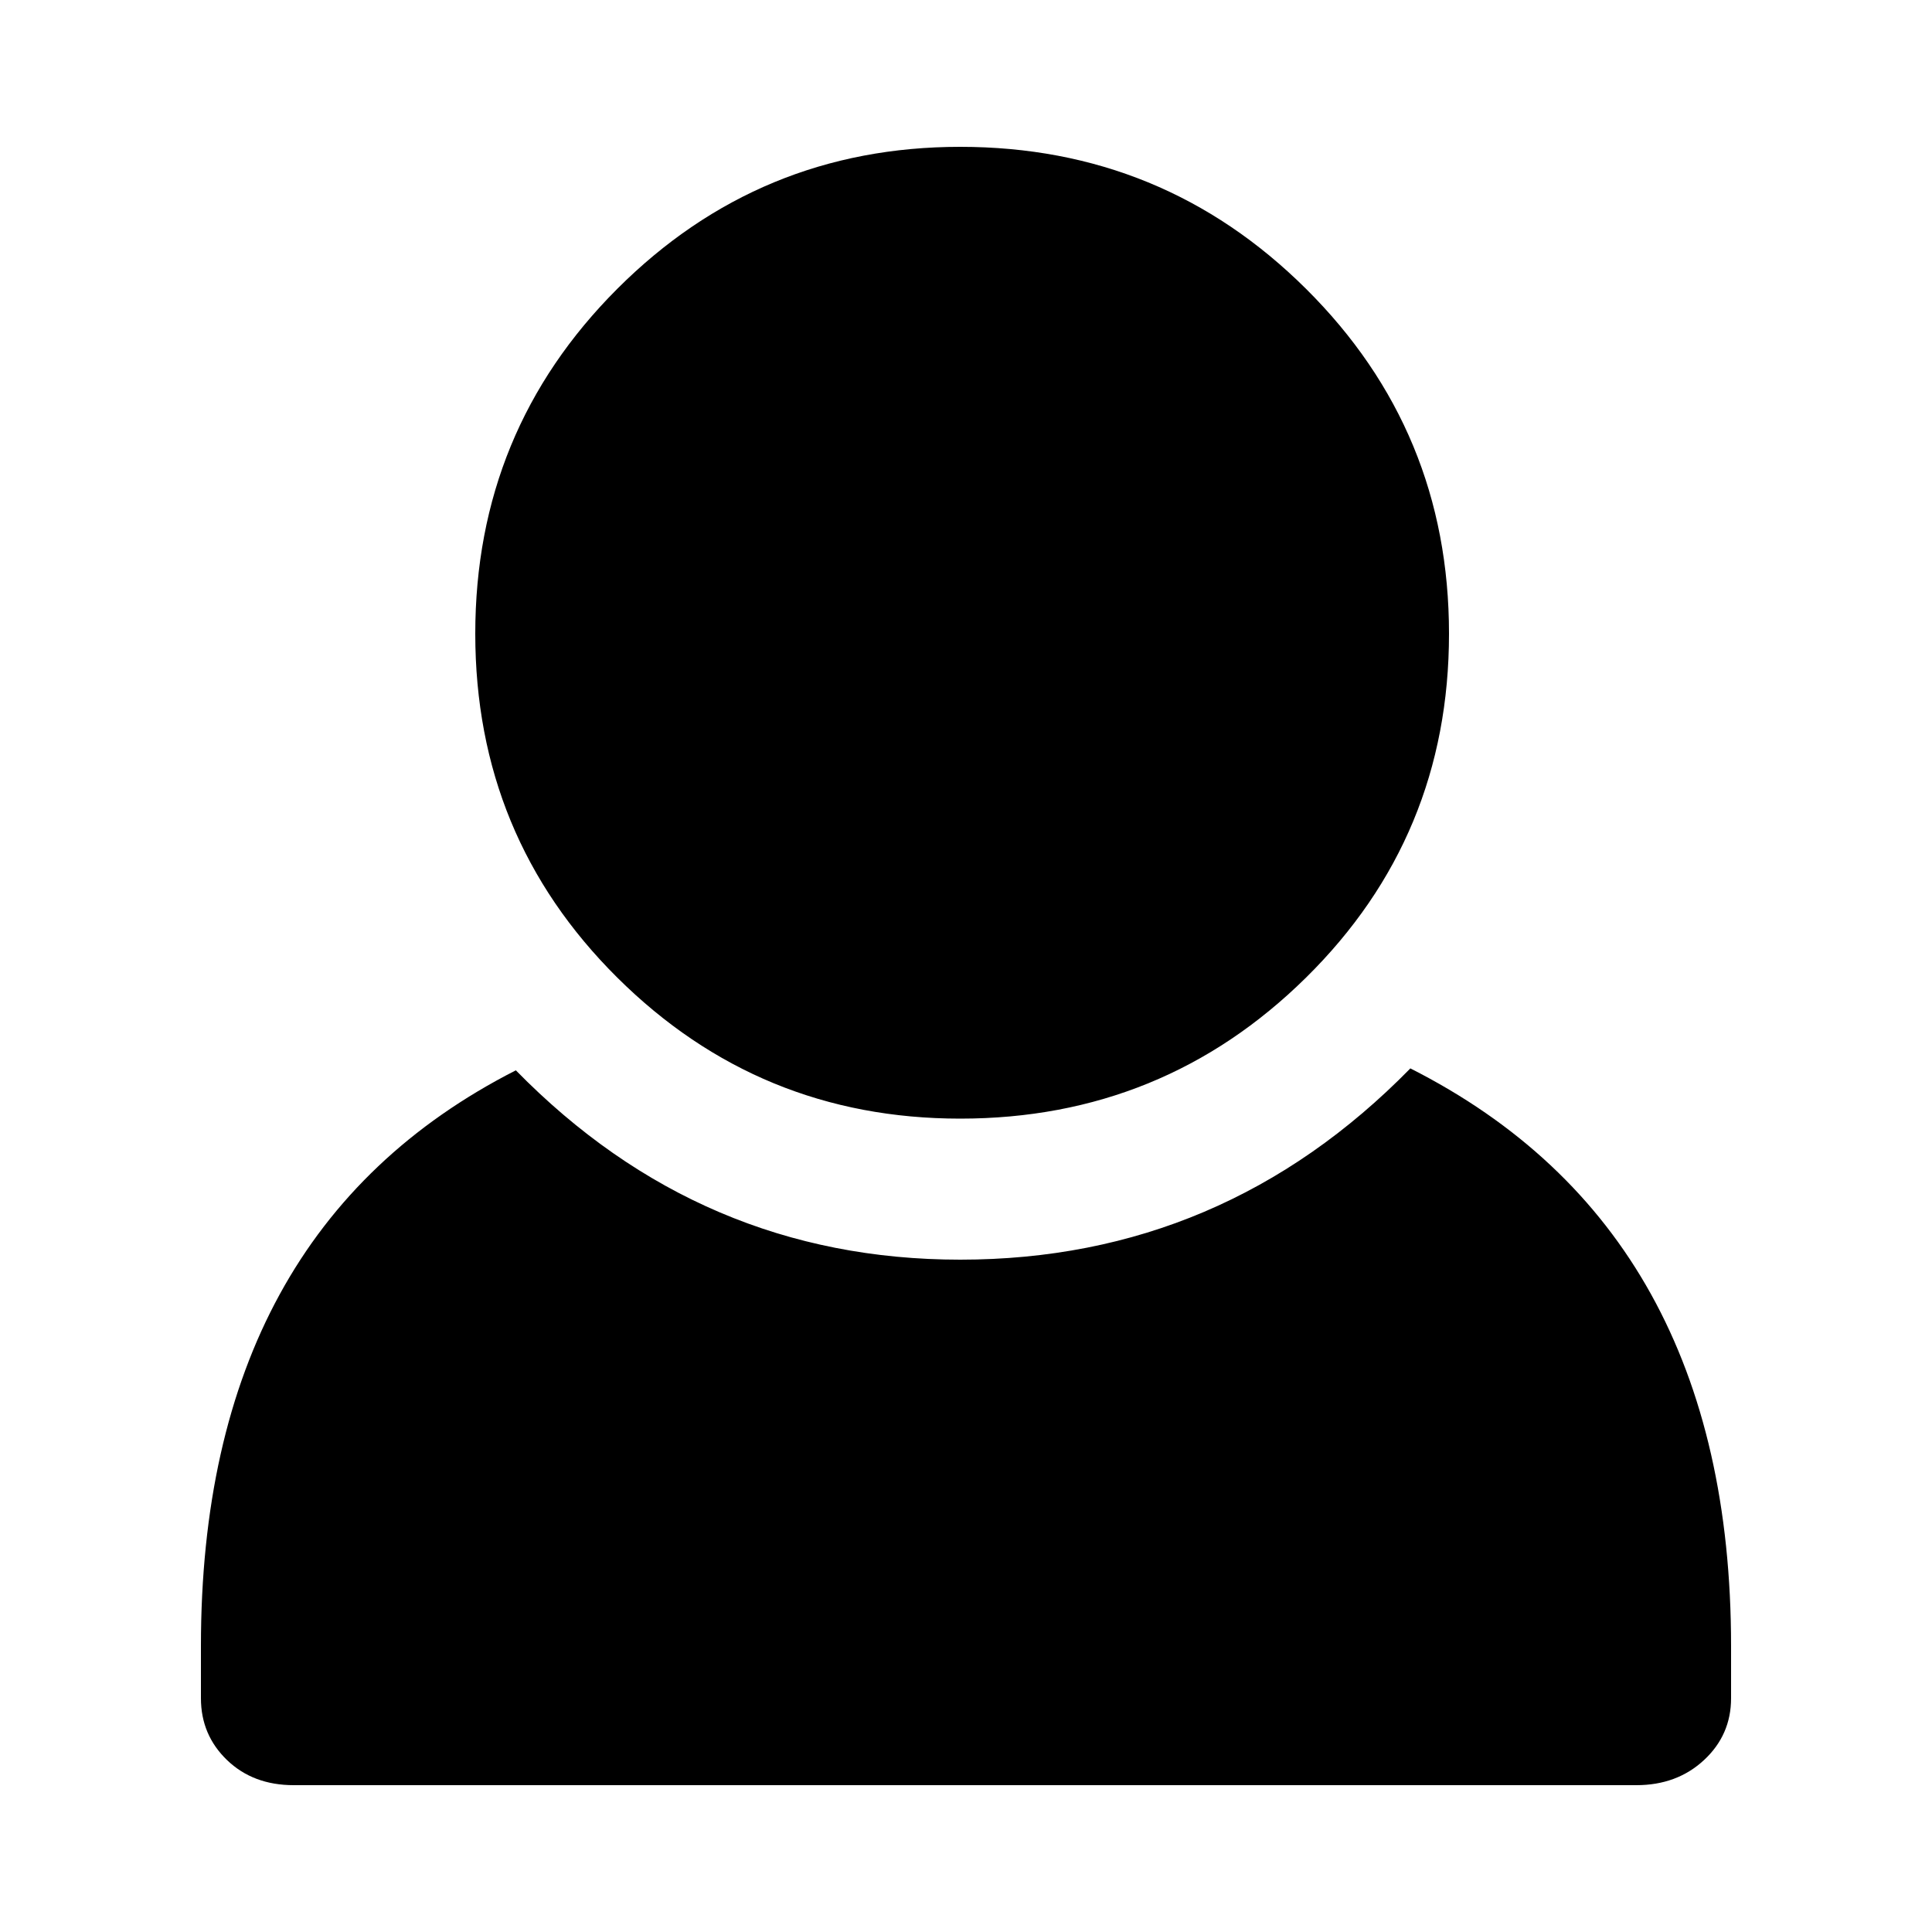
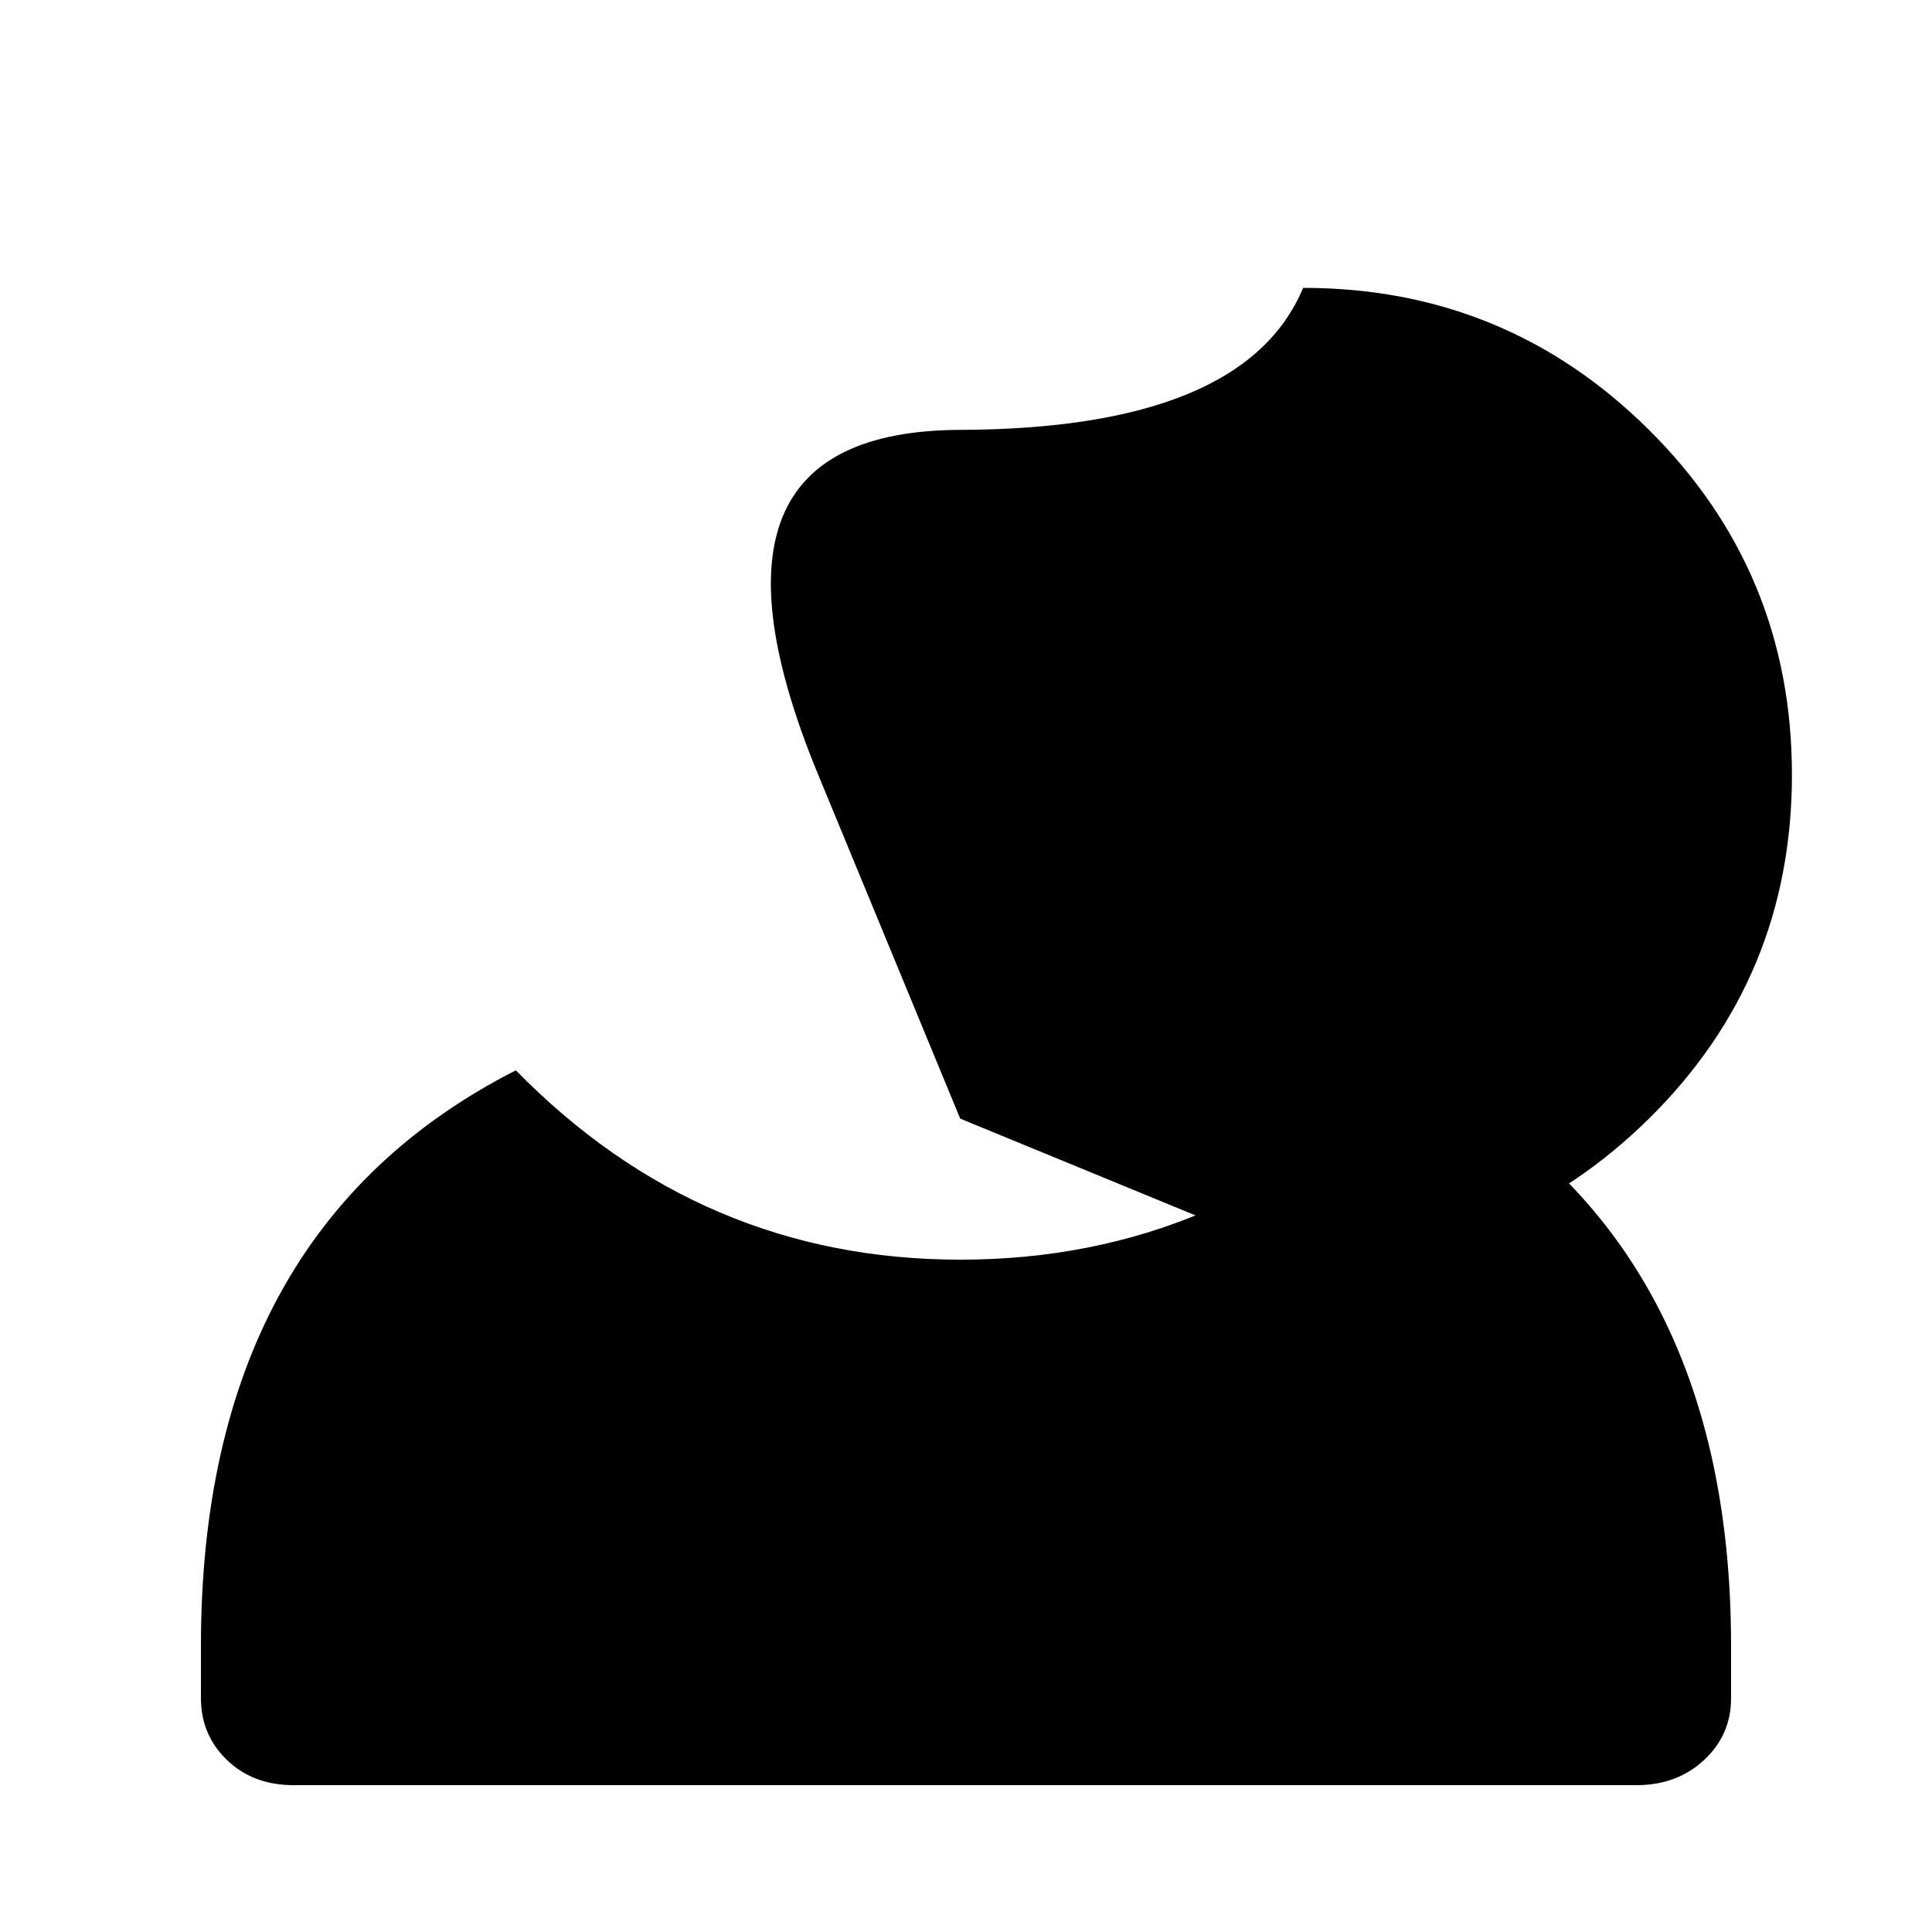
<svg xmlns="http://www.w3.org/2000/svg" version="1.1" width="16" height="16" viewBox="0 0 16 16">
  <title>uniE101</title>
-   <path d="M11.68 8.848q2.656 1.344 2.656 4.784v0.432q0 0.304-0.224 0.512t-0.56 0.208h-11.12q-0.336 0-0.552-0.208t-0.216-0.512v-0.432q0-3.44 2.608-4.768 1.536 1.568 3.68 1.568 2.176 0 3.728-1.584zM7.952 9.264q-1.664 0-2.84-1.168t-1.176-2.848 1.176-2.856 2.84-1.176q1.68 0 2.864 1.176t1.184 2.856-1.184 2.848-2.864 1.168z" />
+   <path d="M11.68 8.848q2.656 1.344 2.656 4.784v0.432q0 0.304-0.224 0.512t-0.56 0.208h-11.12q-0.336 0-0.552-0.208t-0.216-0.512v-0.432q0-3.44 2.608-4.768 1.536 1.568 3.68 1.568 2.176 0 3.728-1.584zM7.952 9.264t-1.176-2.848 1.176-2.856 2.84-1.176q1.68 0 2.864 1.176t1.184 2.856-1.184 2.848-2.864 1.168z" />
</svg>